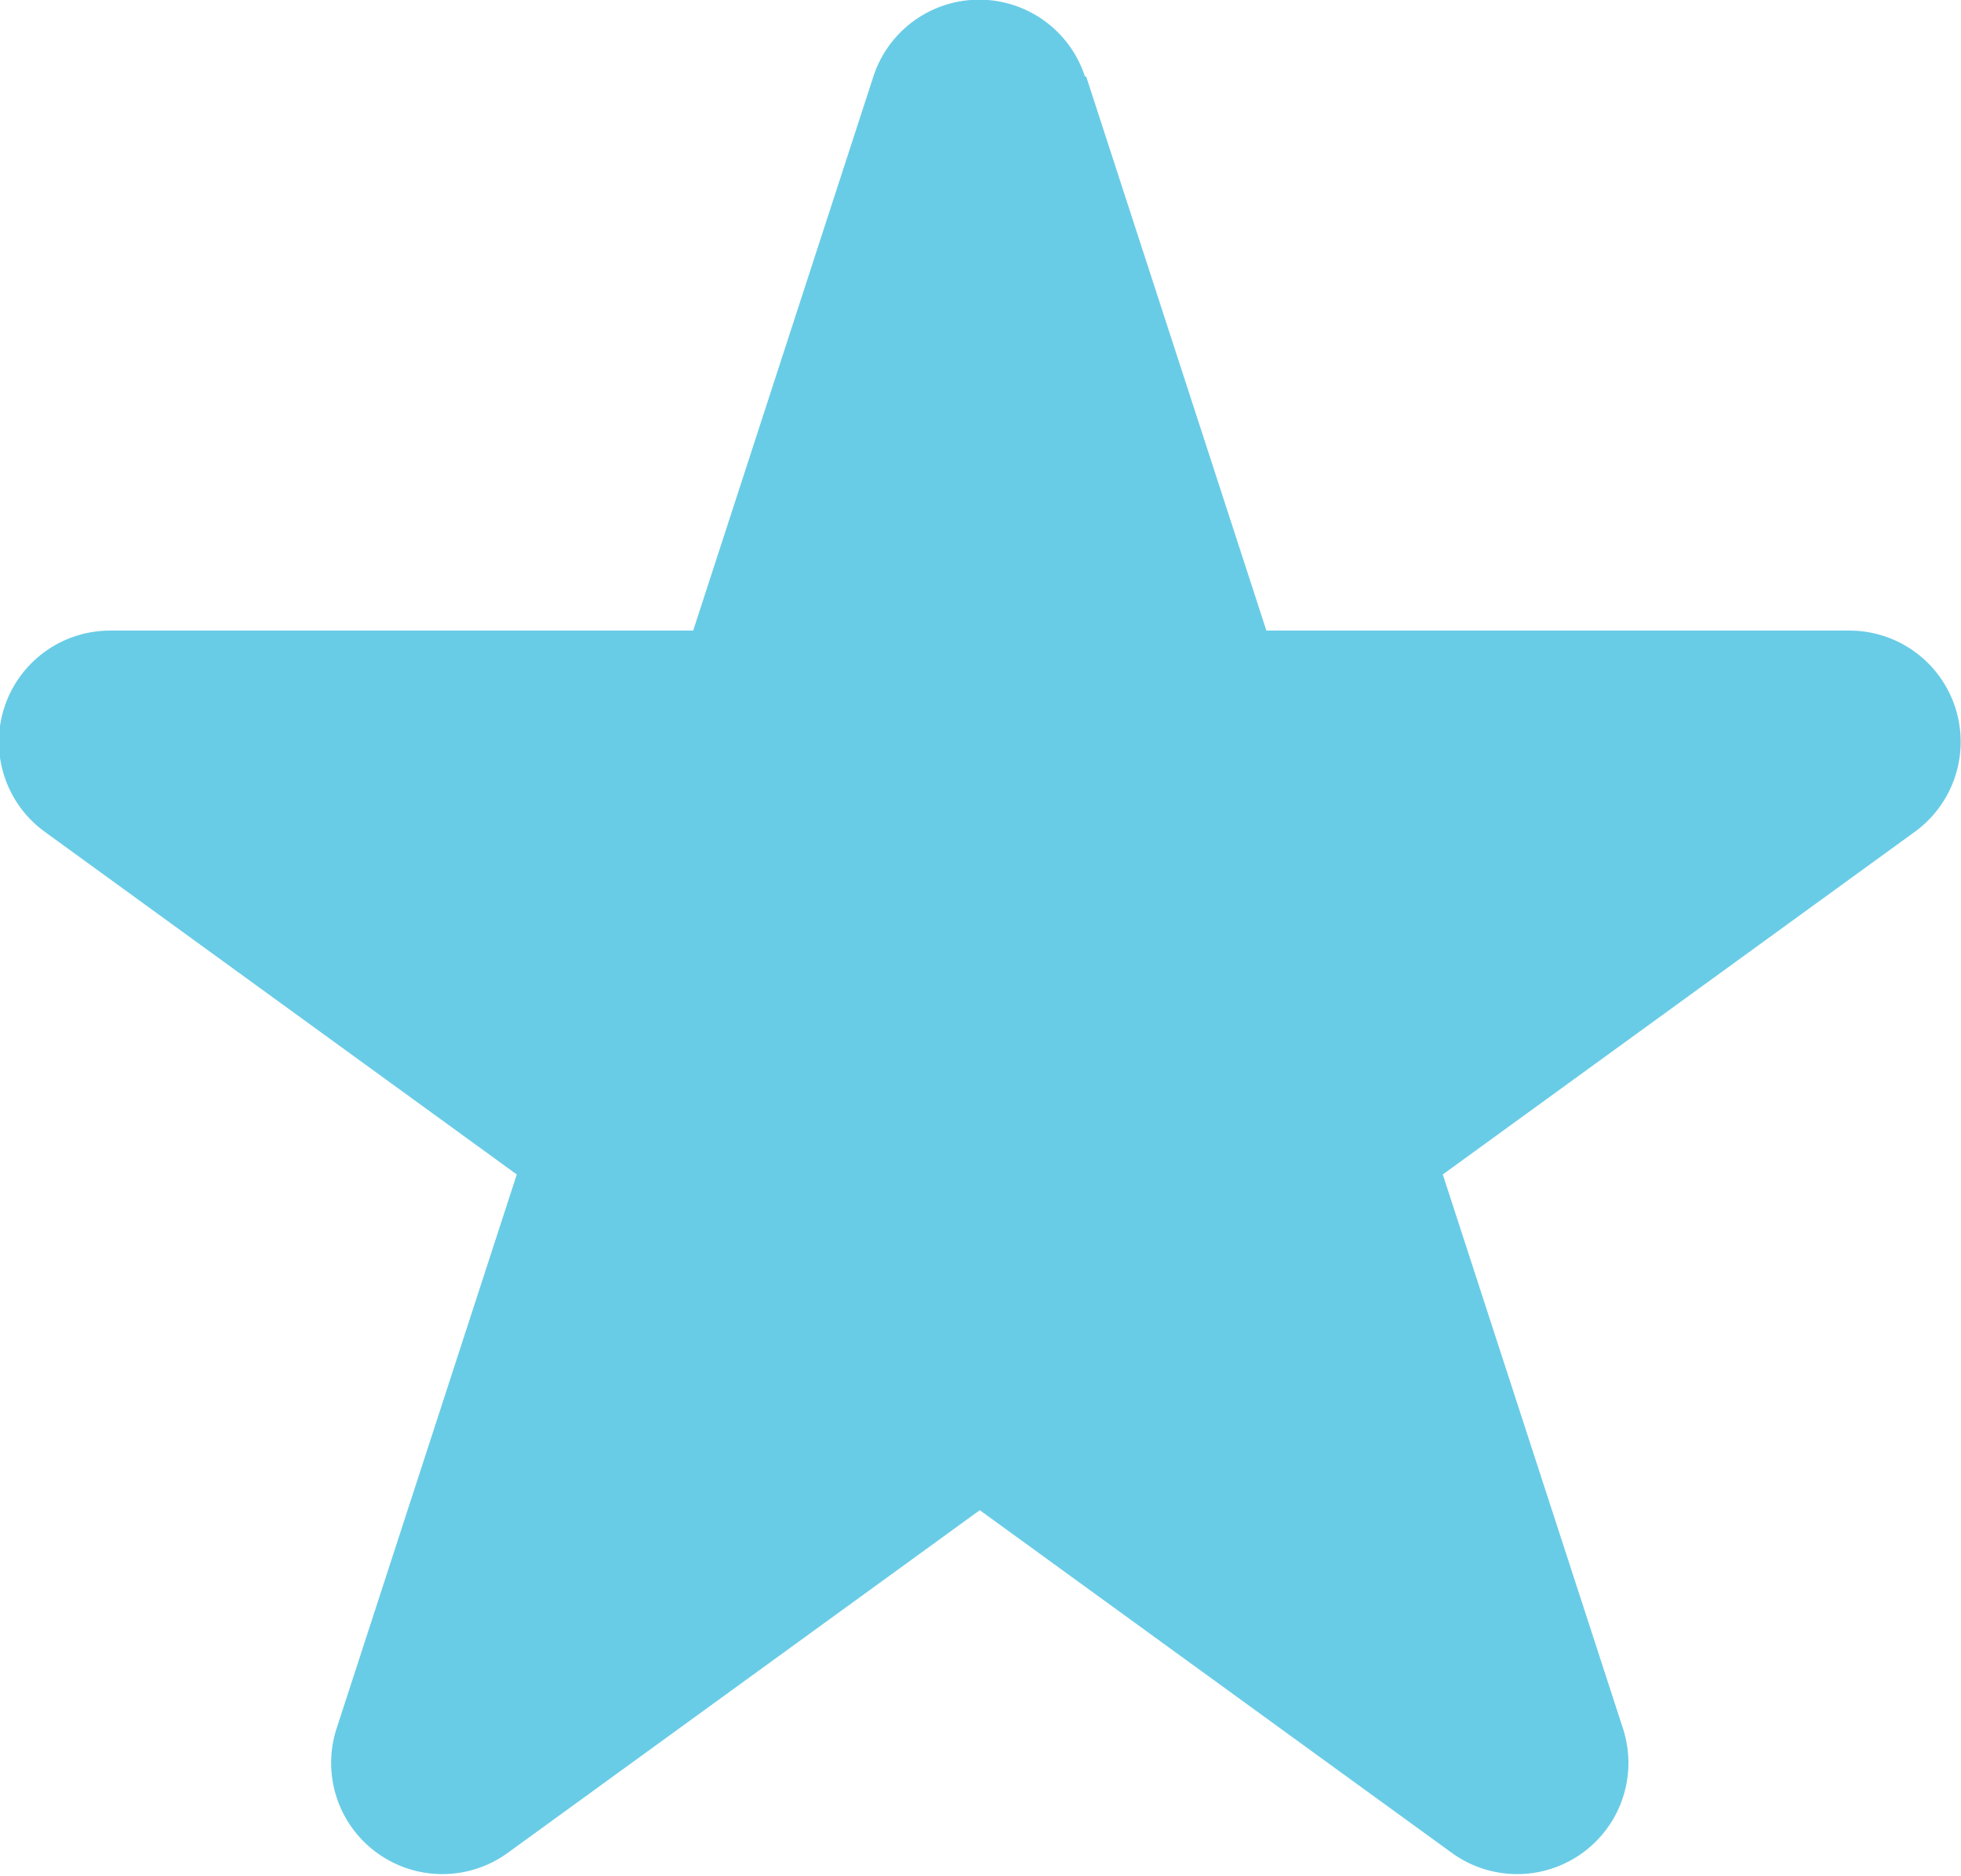
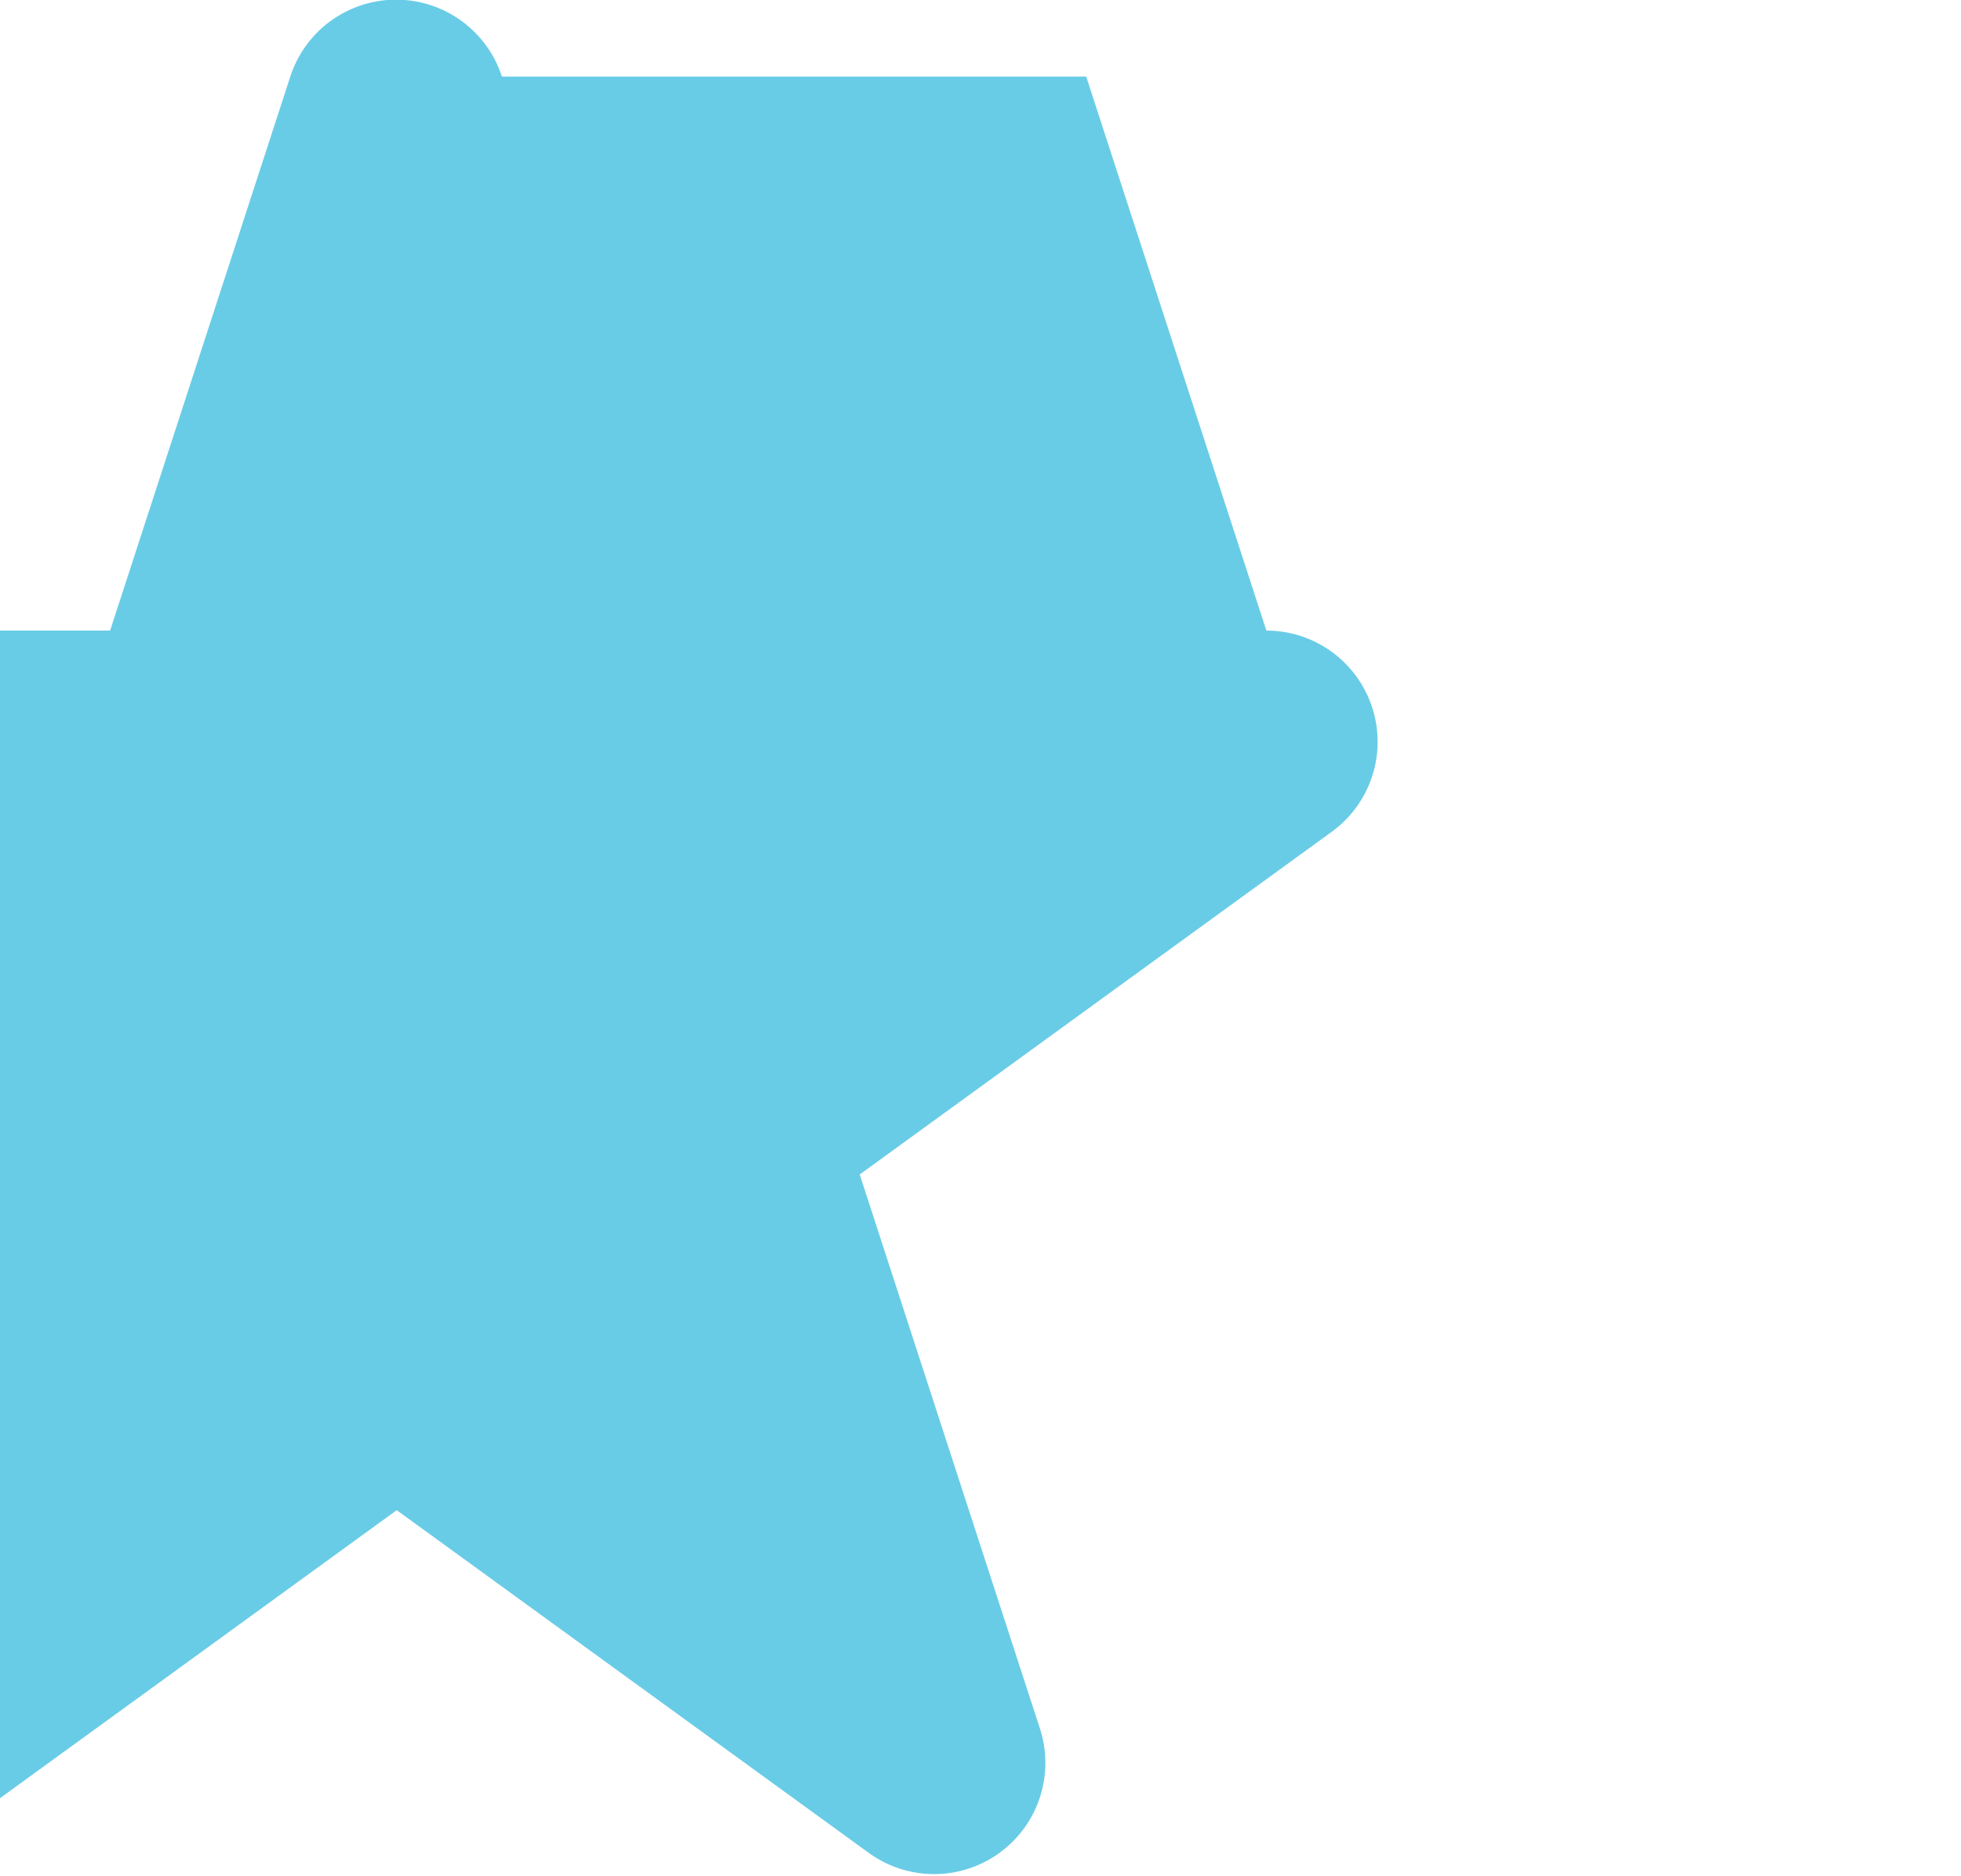
<svg xmlns="http://www.w3.org/2000/svg" width="19.11" height="18.281" viewBox="0 0 19.11 18.281">
-   <path id="estrella" d="M340.906,94.9l1.756,5.4h5.682a1.084,1.084,0,0,1,.637,1.961l-4.6,3.34,1.756,5.4a1.084,1.084,0,0,1-1.668,1.212l-4.6-3.34-4.6,3.34a1.084,1.084,0,0,1-1.668-1.212l1.756-5.4-4.6-3.34a1.084,1.084,0,0,1,.637-1.961h5.682l1.756-5.4a1.084,1.084,0,0,1,2.062,0" transform="translate(-330.321 -94.154)" fill="#69cce6" />
+   <path id="estrella" d="M340.906,94.9l1.756,5.4a1.084,1.084,0,0,1,.637,1.961l-4.6,3.34,1.756,5.4a1.084,1.084,0,0,1-1.668,1.212l-4.6-3.34-4.6,3.34a1.084,1.084,0,0,1-1.668-1.212l1.756-5.4-4.6-3.34a1.084,1.084,0,0,1,.637-1.961h5.682l1.756-5.4a1.084,1.084,0,0,1,2.062,0" transform="translate(-330.321 -94.154)" fill="#69cce6" />
</svg>